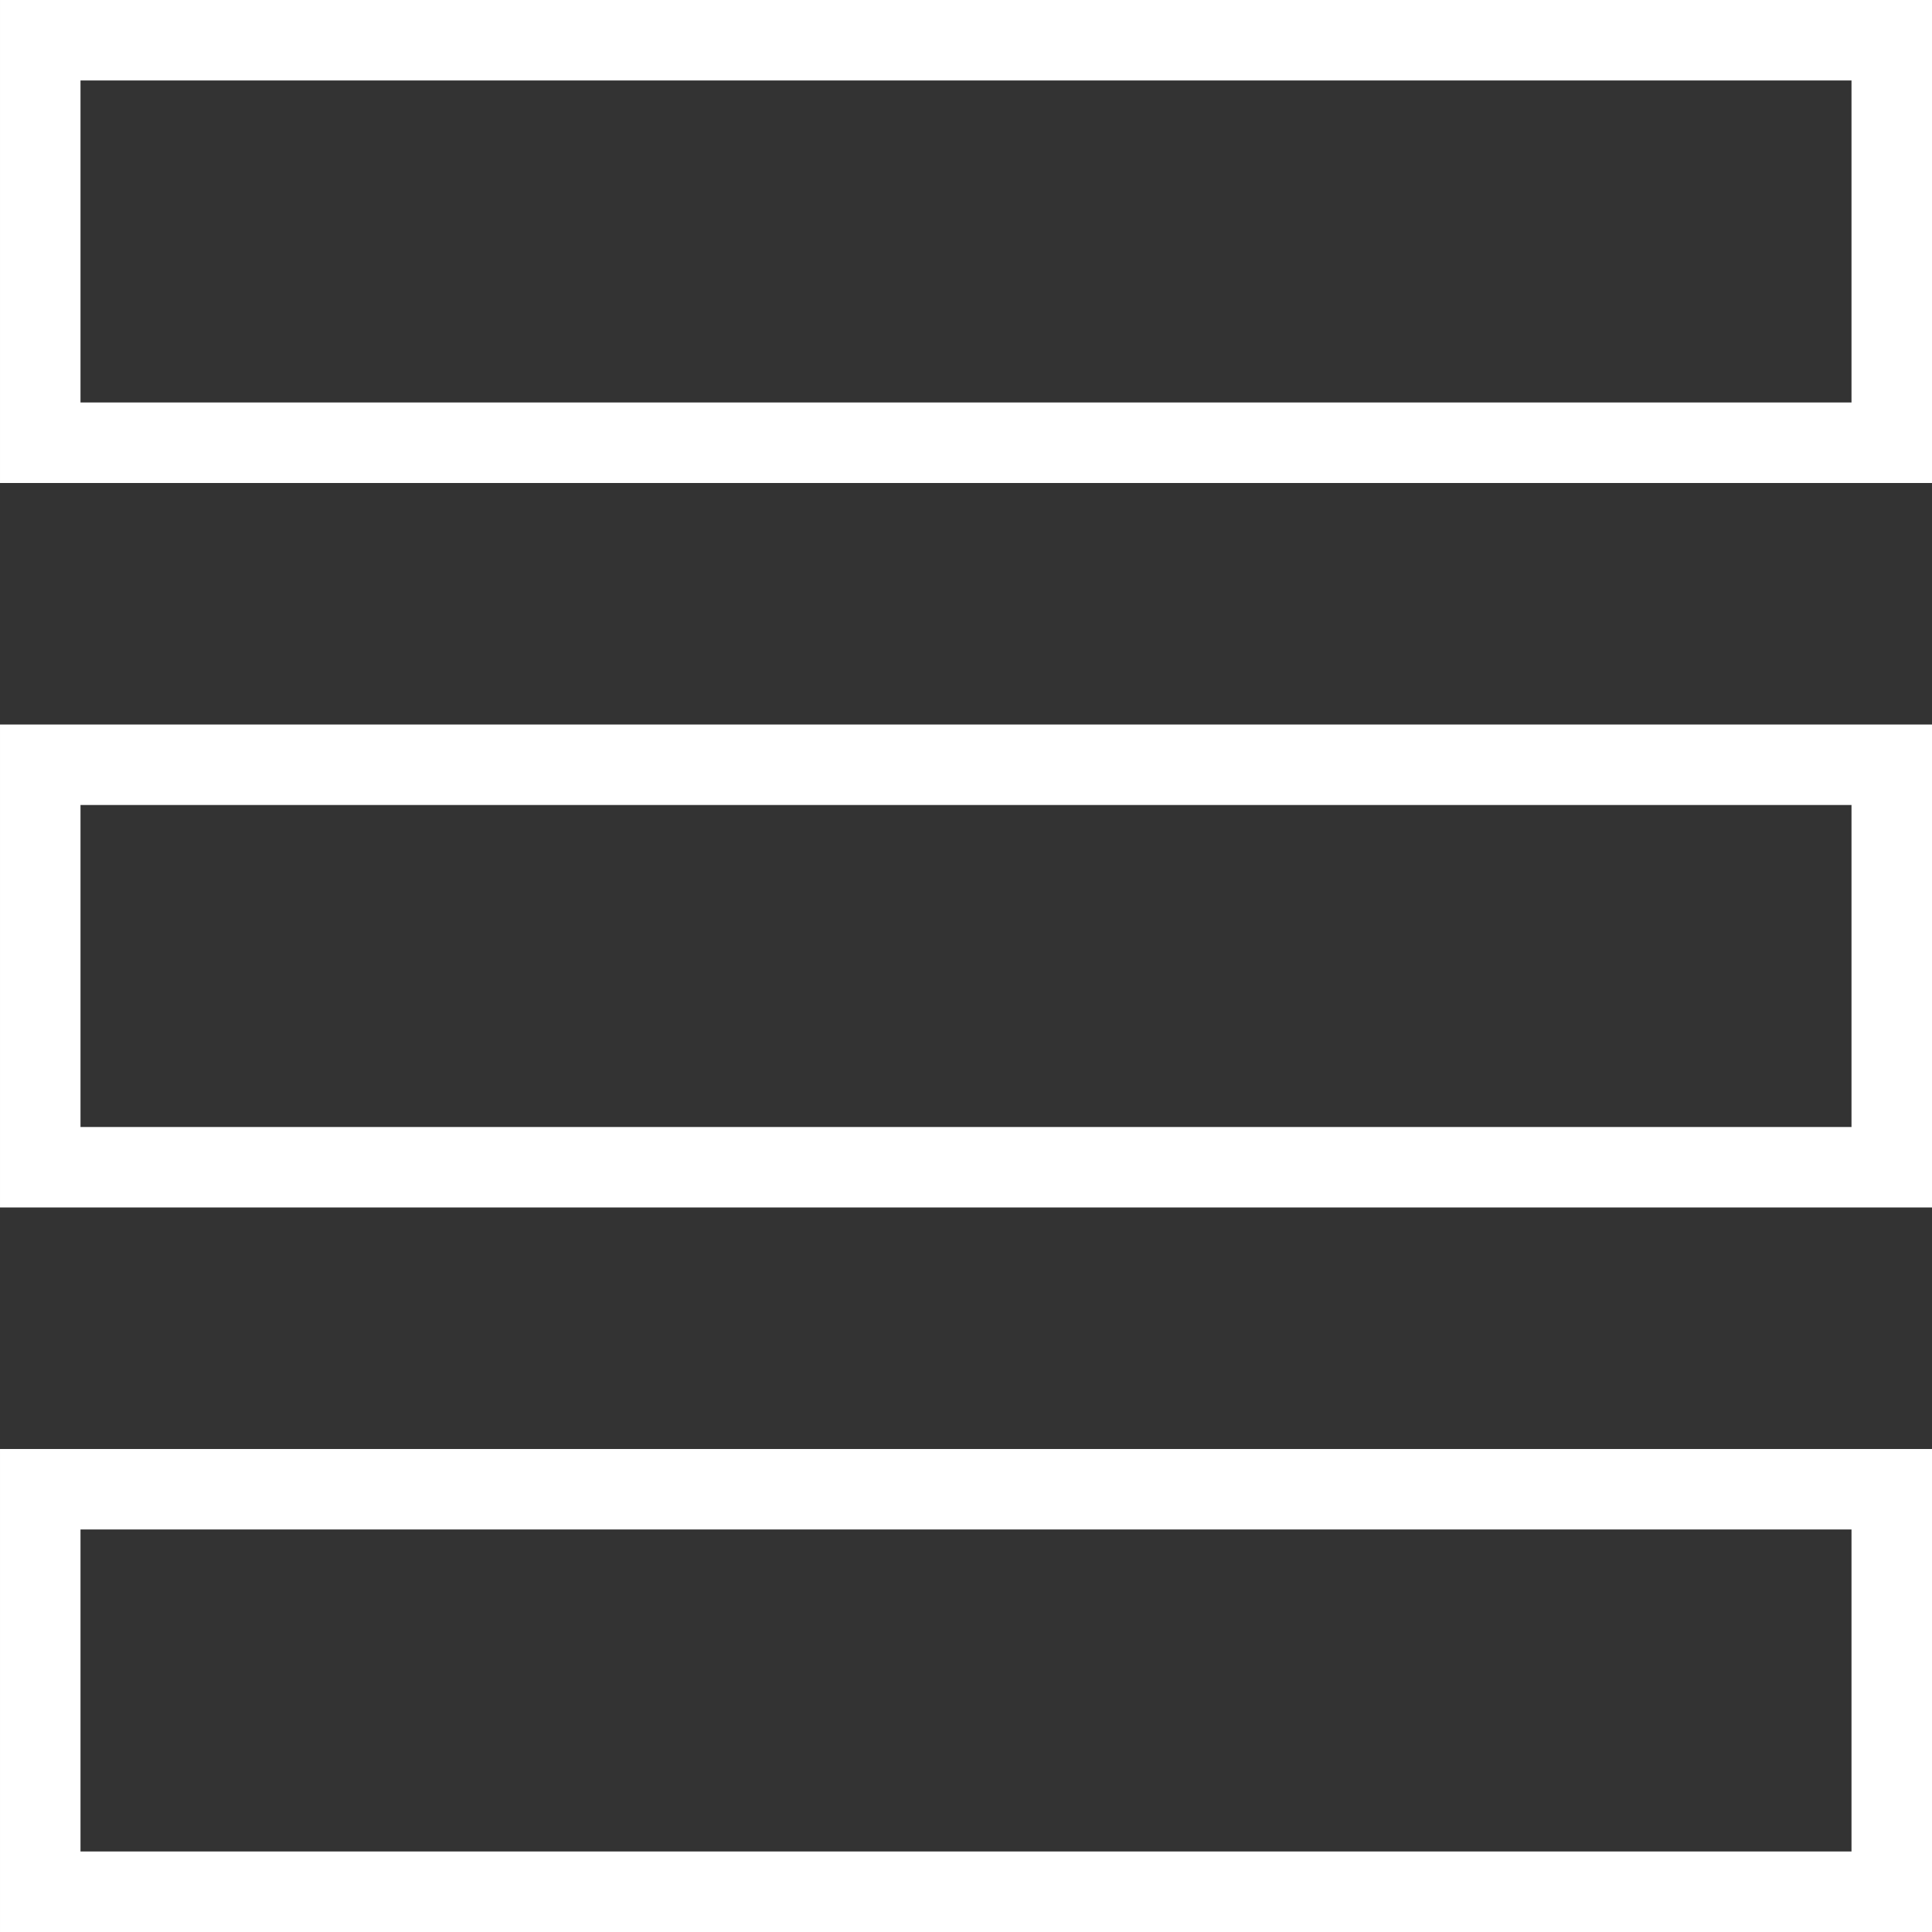
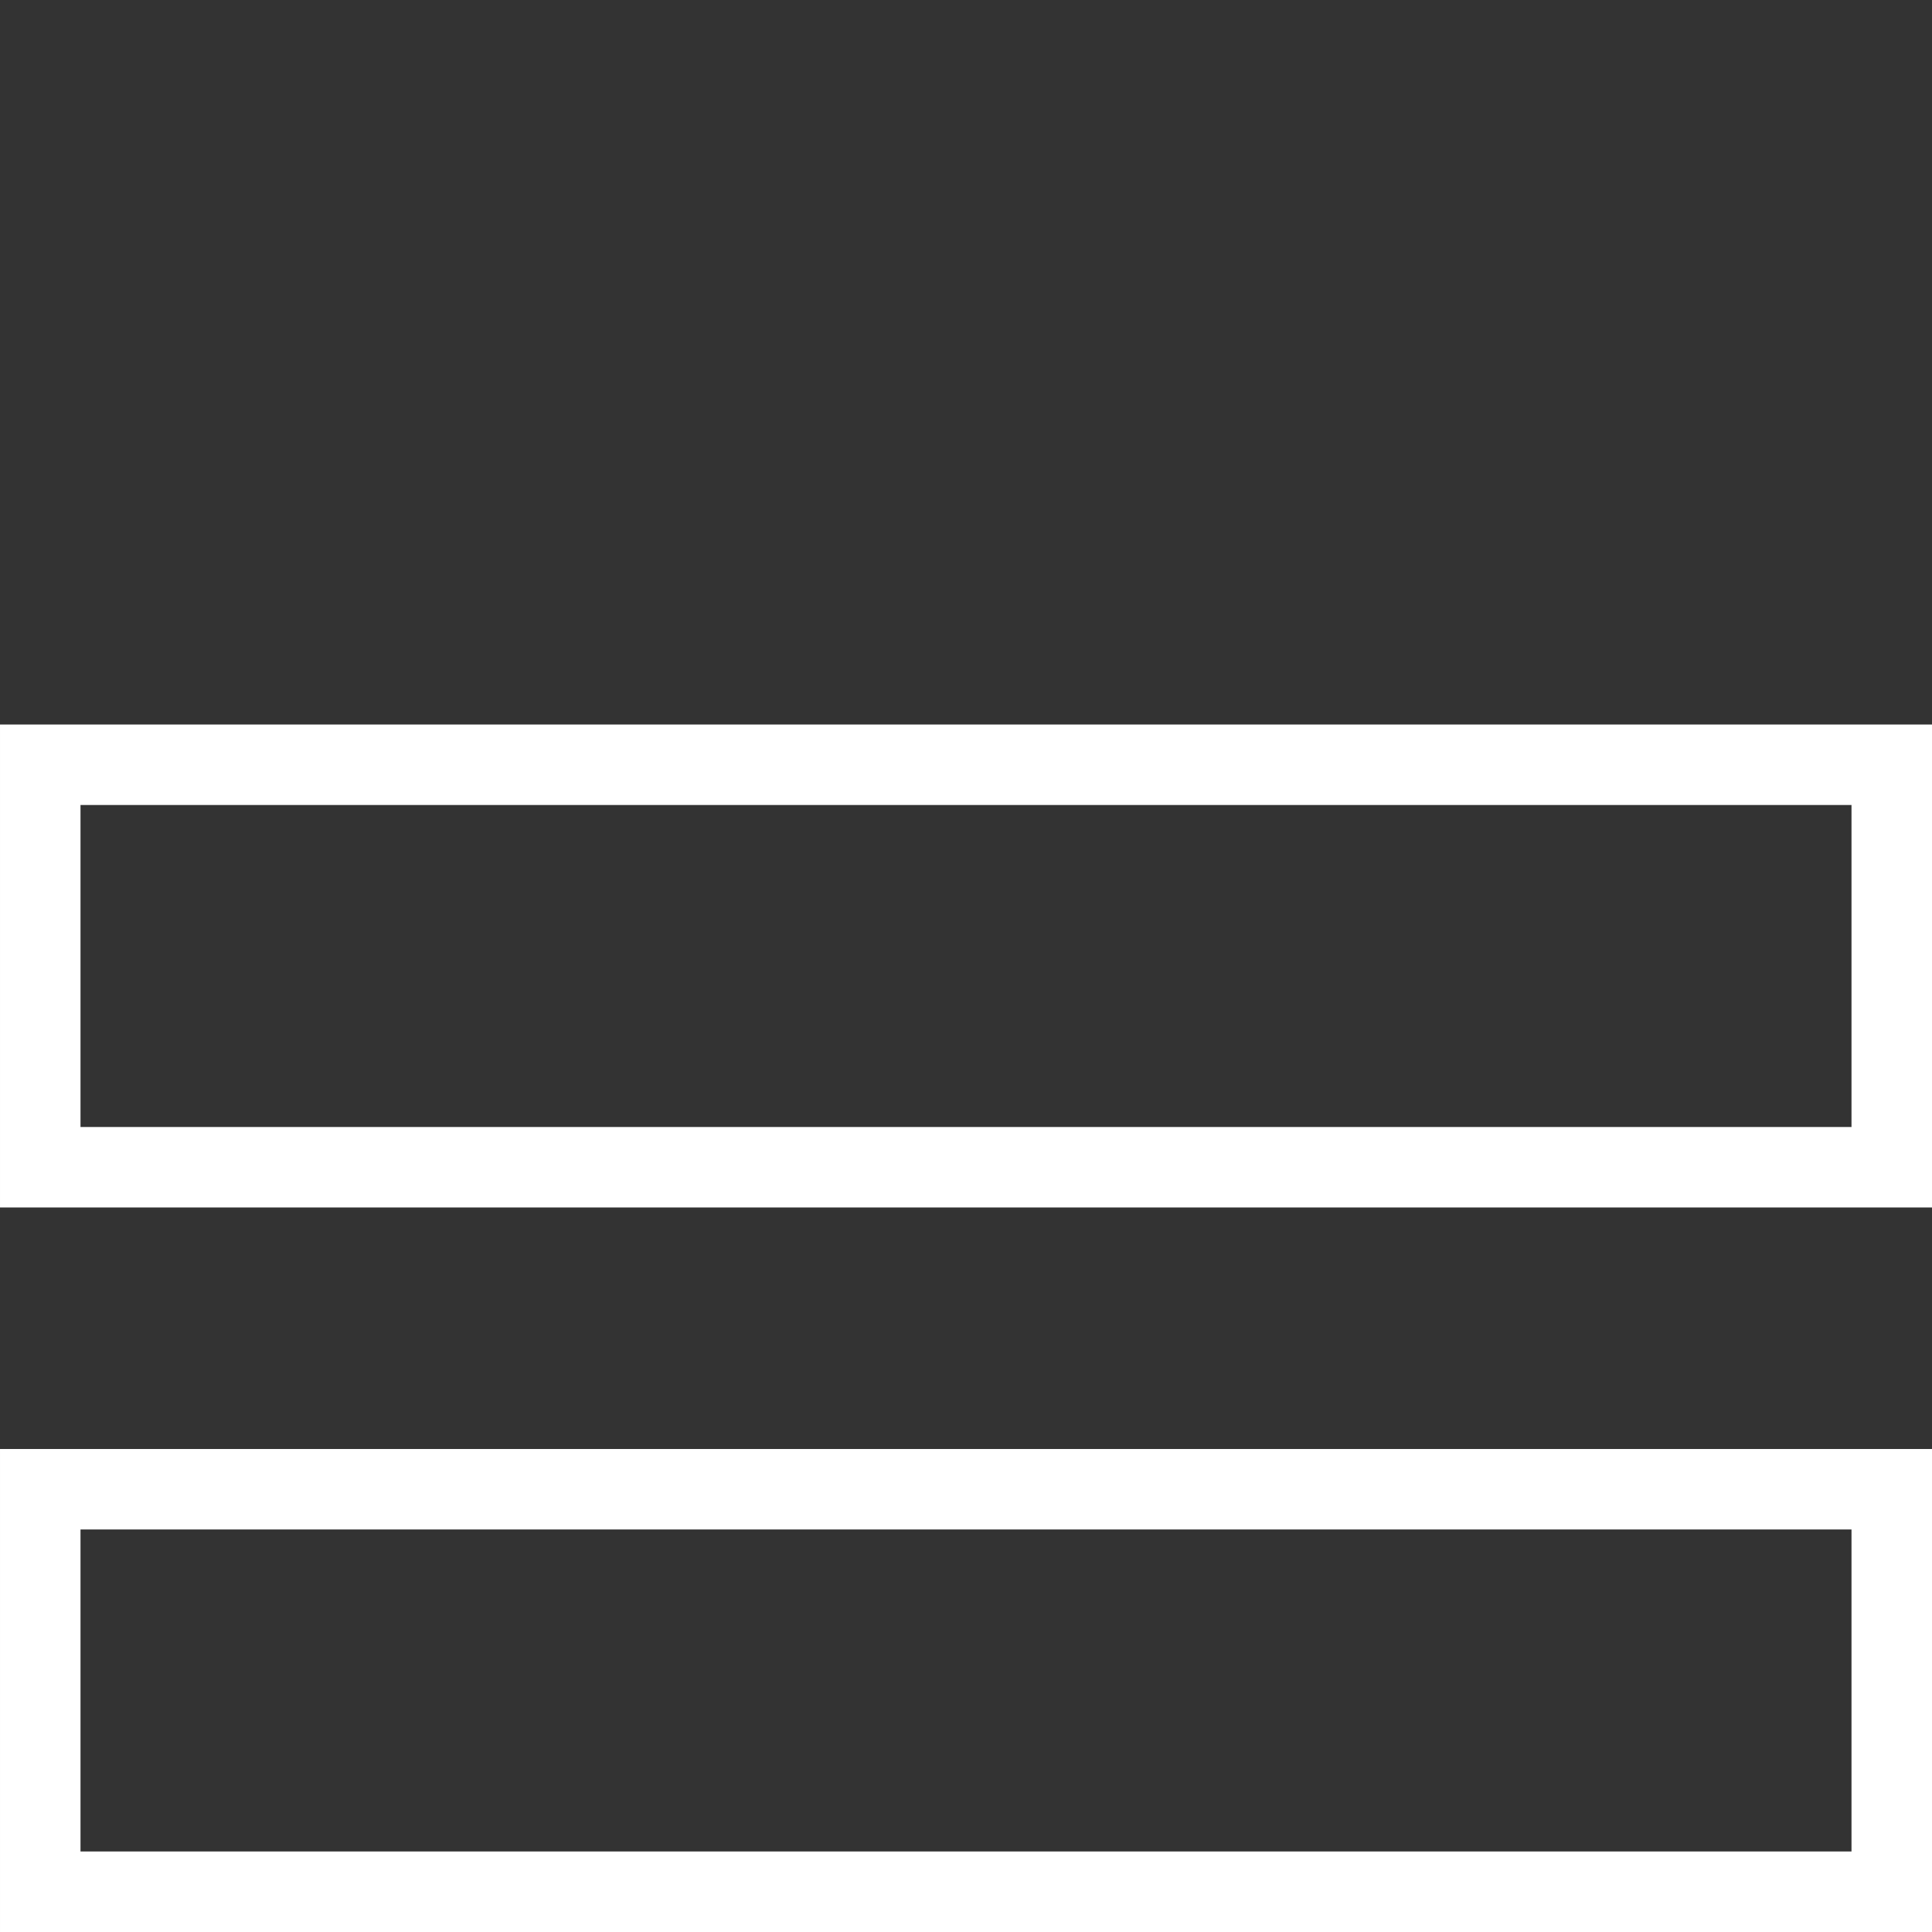
<svg xmlns="http://www.w3.org/2000/svg" width="24" height="24" viewBox="0 0 24 24" fill="none">
  <rect x="0" y="0" width="24" height="24" fill="#333333" stroke="none" />
-   <rect x="23.5" y="0.5" width="5" height="23" transform="rotate(90 23.5 0.5)" stroke="white" />
  <rect x="23.5" y="9.5" width="5" height="23" transform="rotate(90 23.5 9.5)" stroke="white" />
  <rect x="23.5" y="18.5" width="5" height="23" transform="rotate(90 23.5 18.5)" stroke="white" />
</svg>